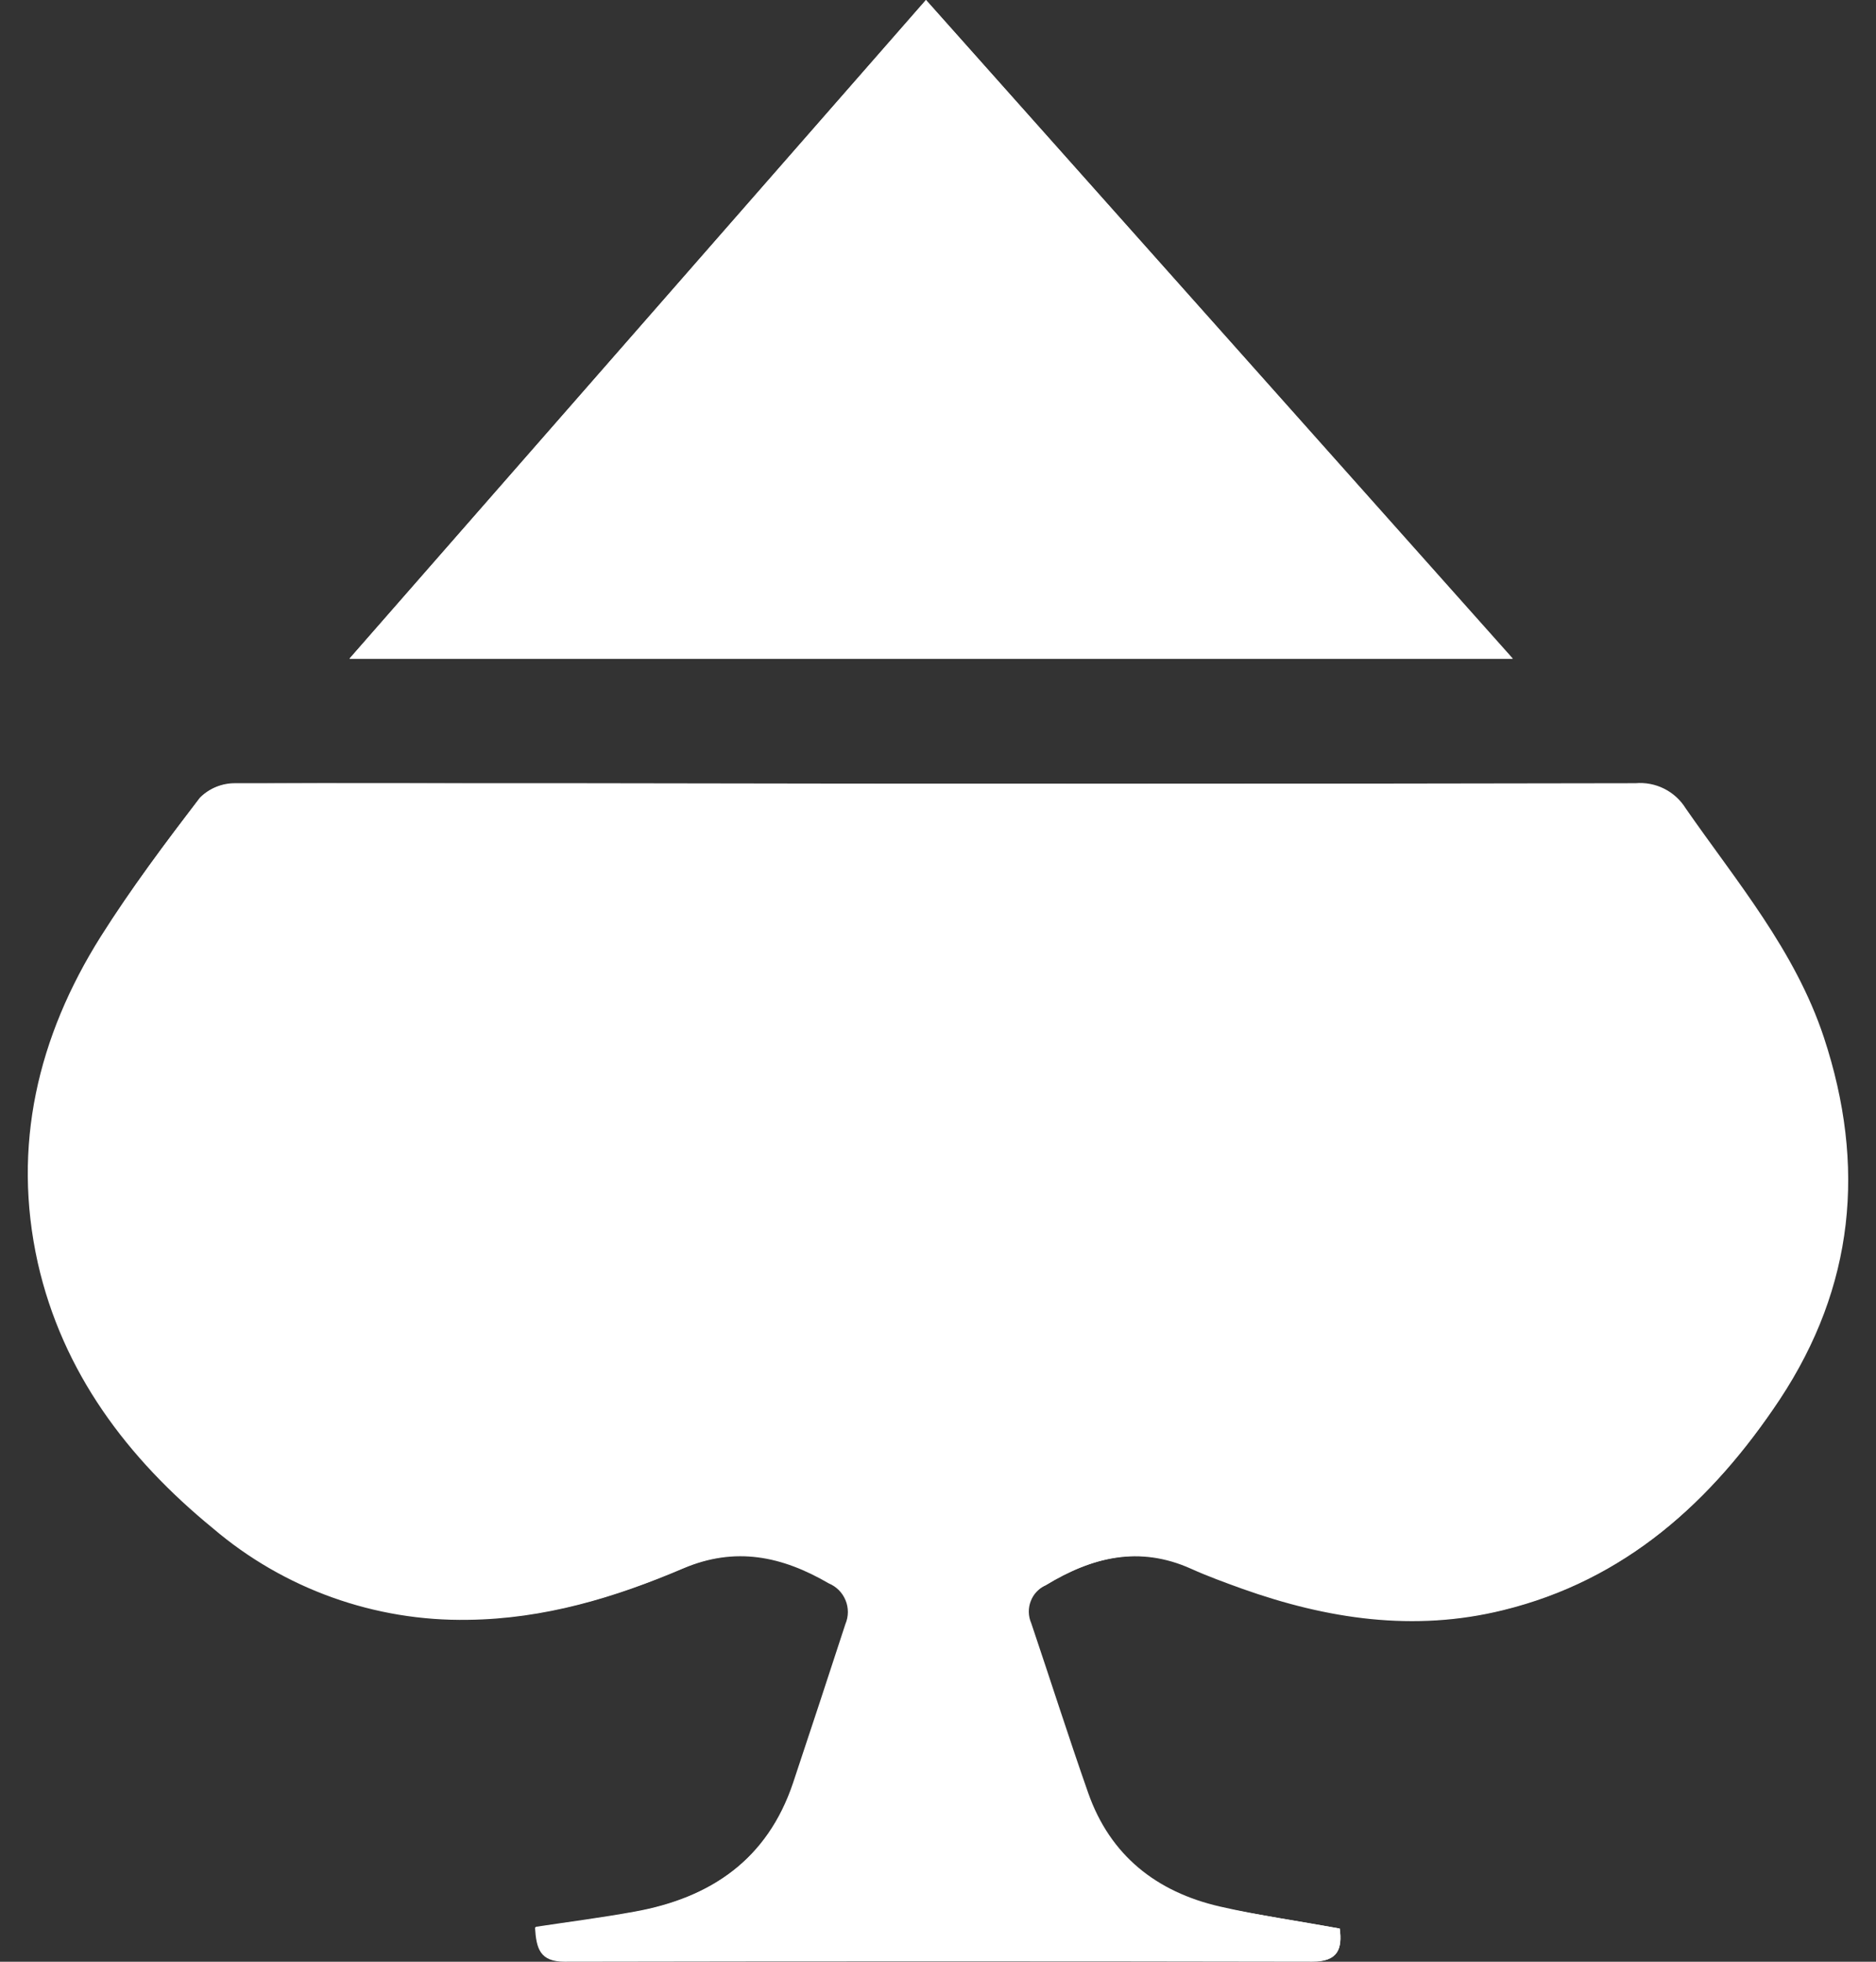
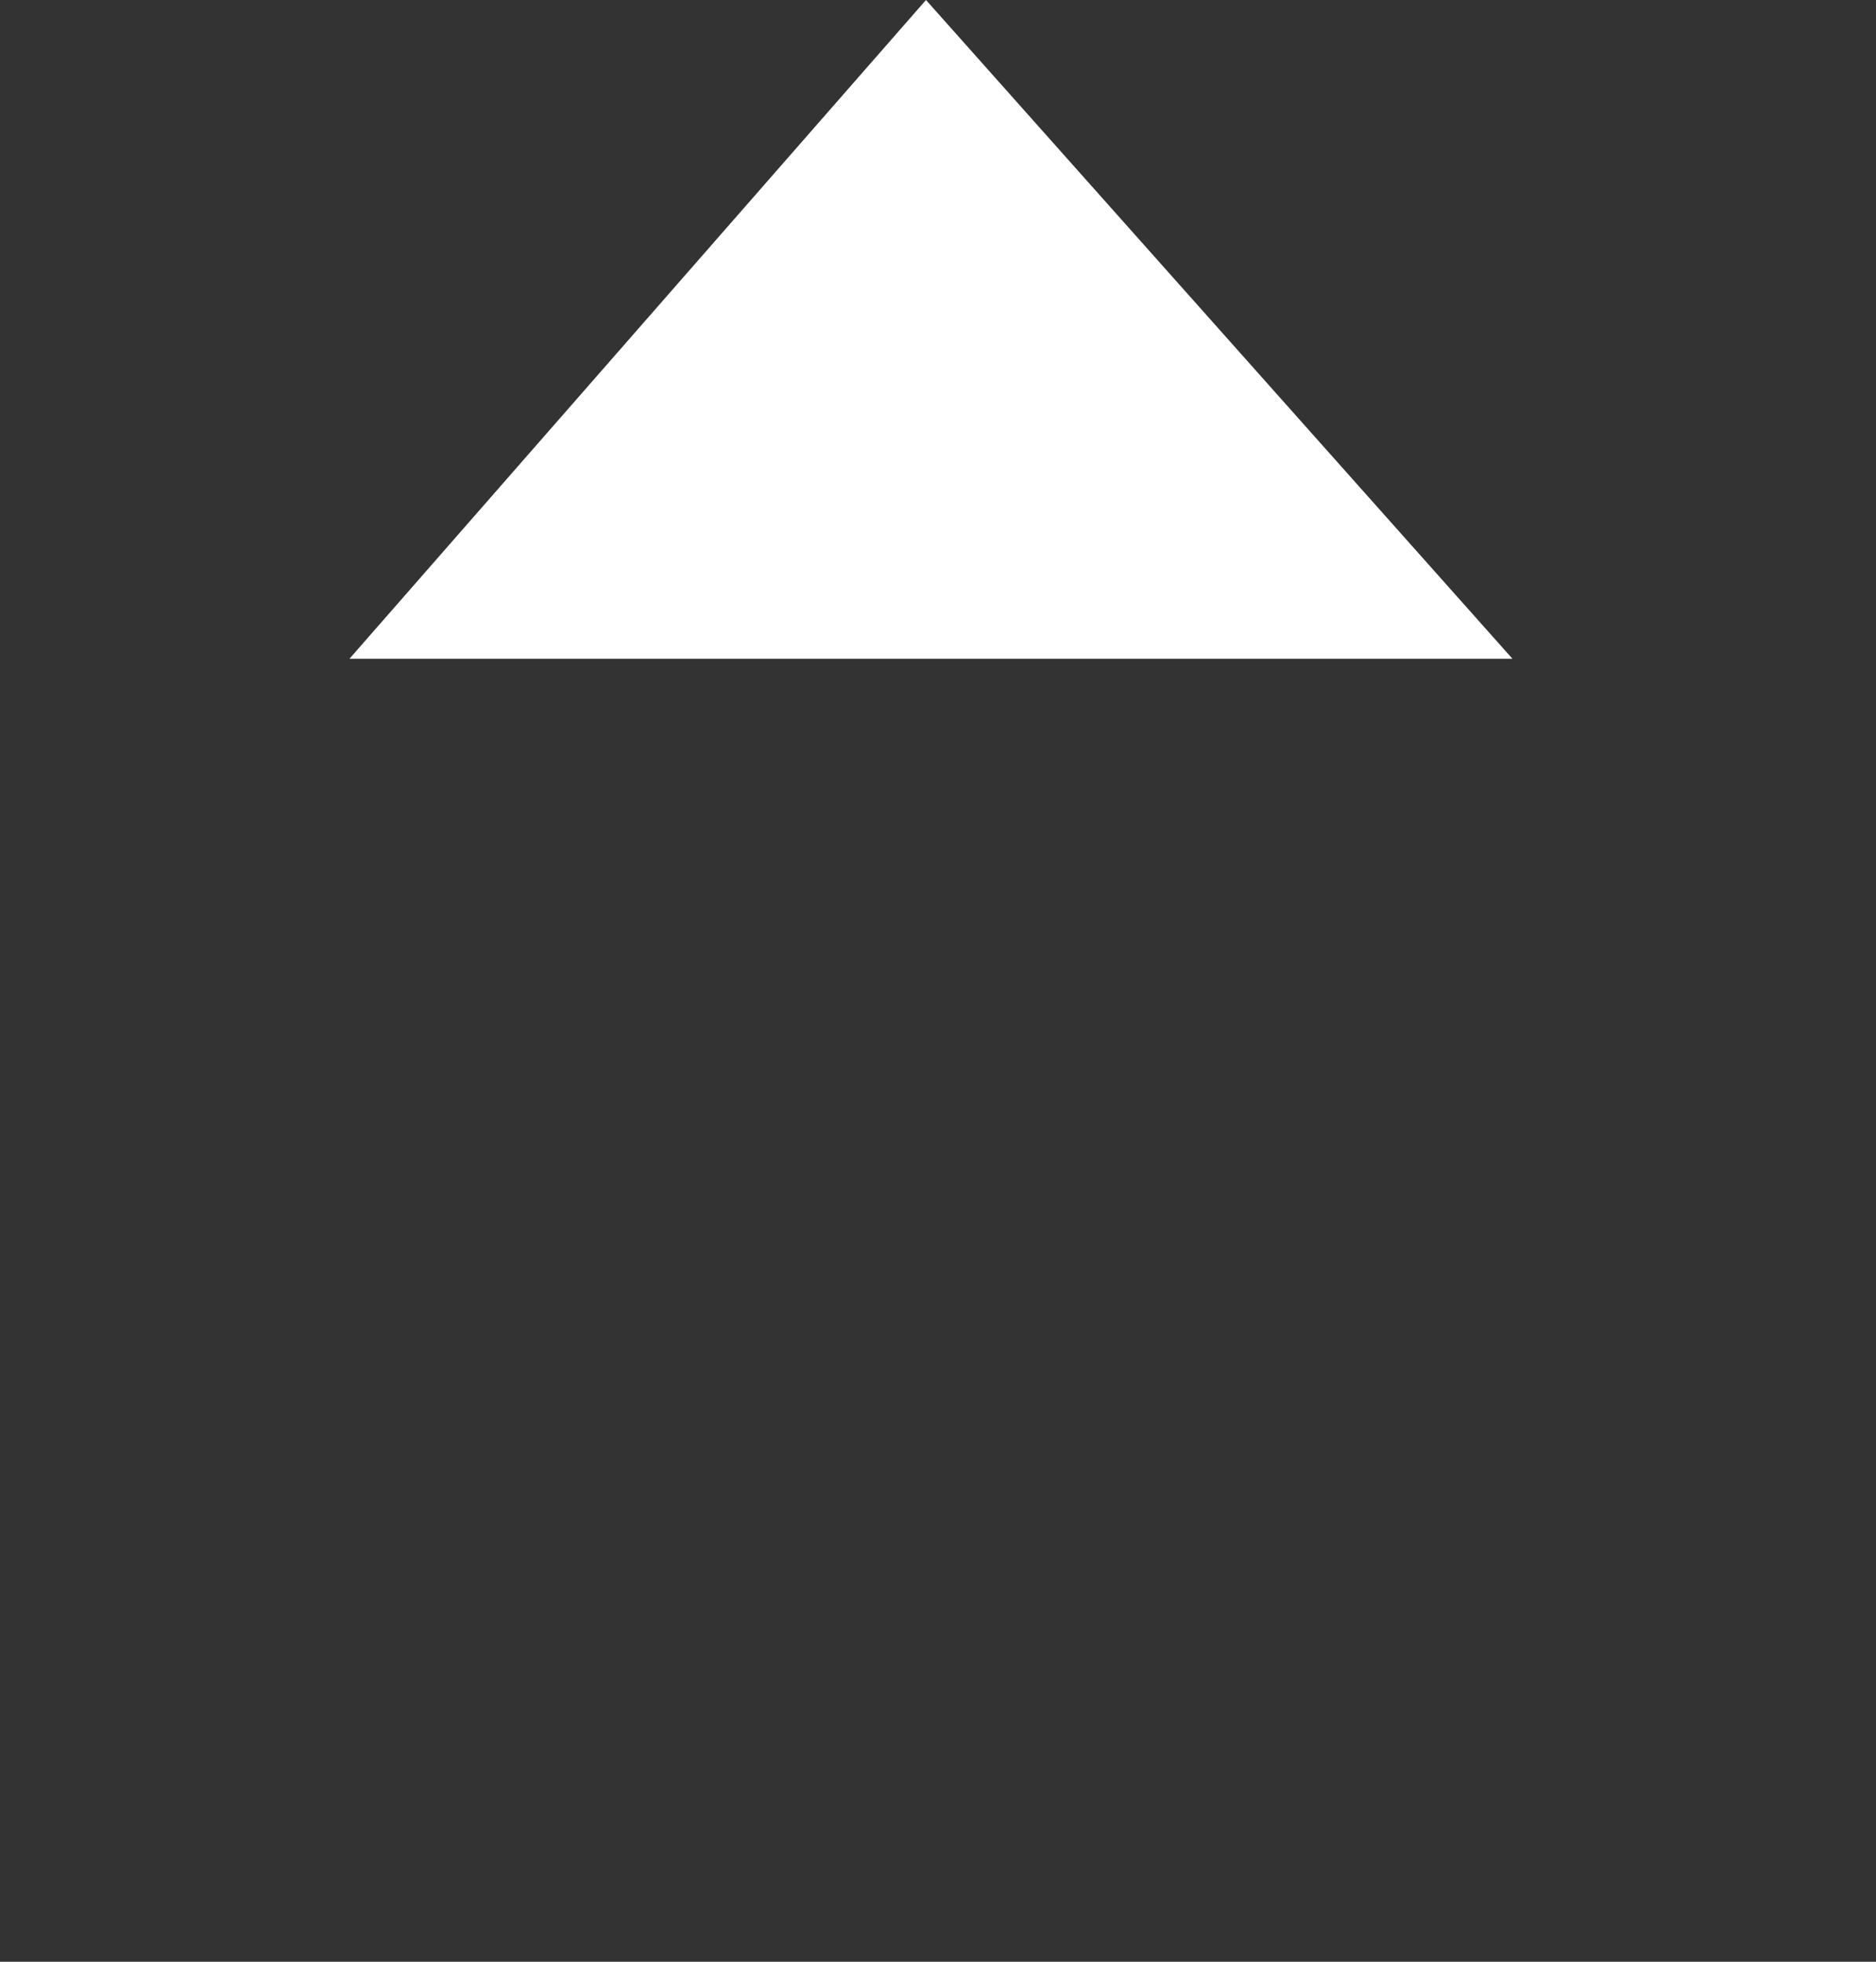
<svg xmlns="http://www.w3.org/2000/svg" width="66" height="69" viewBox="0 0 66 69" fill="none">
  <rect x="0" y="0" width="66" height="69" fill="#333333" stroke="none" />
-   <path d="M47.134 67.834C45.692 67.571 44.287 67.373 42.911 67.057C40.685 66.544 39.055 65.262 38.282 63.057C37.588 61.081 36.952 59.081 36.282 57.097C36.228 56.973 36.198 56.84 36.195 56.705C36.192 56.569 36.216 56.435 36.266 56.309C36.315 56.183 36.388 56.068 36.482 55.971C36.576 55.873 36.688 55.795 36.812 55.741C38.434 54.764 40.098 54.341 41.934 55.158C42.517 55.421 43.125 55.643 43.729 55.86C46.719 56.924 49.767 57.388 52.901 56.616C57.205 55.552 60.245 52.788 62.615 49.223C65.235 45.259 65.658 41.008 64.167 36.49C63.153 33.43 61.099 31.015 59.304 28.431C59.12 28.135 58.858 27.896 58.546 27.74C58.234 27.584 57.885 27.518 57.538 27.548C45.15 27.573 32.764 27.573 20.378 27.548C16.341 27.548 12.303 27.548 8.266 27.548C7.814 27.546 7.379 27.723 7.058 28.041C5.826 29.627 4.639 31.233 3.571 32.925C1.353 36.445 0.445 40.289 1.357 44.393C2.22 48.249 4.499 51.26 7.518 53.733C10.019 55.866 13.214 57.011 16.501 56.953C19.171 56.92 21.648 56.177 24.054 55.15C25.886 54.365 27.542 54.714 29.185 55.672C29.317 55.726 29.438 55.807 29.54 55.909C29.641 56.01 29.721 56.131 29.776 56.264C29.831 56.397 29.858 56.539 29.858 56.683C29.857 56.826 29.828 56.968 29.772 57.101C29.164 58.96 28.551 60.821 27.932 62.683C27.028 65.385 25.024 66.753 22.325 67.238C21.179 67.447 20.021 67.595 18.85 67.772C18.896 68.528 19.027 68.979 19.898 68.979C28.66 68.952 37.423 68.952 46.185 68.979C47.076 69.004 47.228 68.54 47.134 67.834ZM32.577 0L12.295 23.166H53.225L32.577 0Z" fill="white" />
-   <path d="M47.134 67.834C47.228 68.54 47.076 69.004 46.156 69C37.394 68.984 28.631 68.984 19.869 69C18.998 69 18.867 68.548 18.822 67.793C19.992 67.616 21.15 67.468 22.296 67.259C24.995 66.774 26.999 65.406 27.903 62.703C28.522 60.847 29.135 58.986 29.743 57.121C29.799 56.989 29.828 56.847 29.829 56.703C29.829 56.56 29.802 56.417 29.747 56.285C29.692 56.152 29.612 56.031 29.511 55.929C29.409 55.828 29.288 55.747 29.156 55.692C27.513 54.735 25.87 54.386 24.026 55.17C21.619 56.197 19.142 56.941 16.472 56.974C13.185 57.032 9.99 55.887 7.489 53.754C4.478 51.289 2.199 48.27 1.328 44.413C0.416 40.306 1.328 36.465 3.542 32.946C4.61 31.253 5.813 29.66 7.029 28.062C7.35 27.744 7.785 27.567 8.237 27.569C12.274 27.532 16.312 27.569 20.349 27.569C32.737 27.569 45.124 27.569 57.509 27.569C57.856 27.538 58.205 27.605 58.517 27.761C58.829 27.917 59.091 28.156 59.275 28.452C61.07 31.036 63.124 33.451 64.138 36.511C65.629 41.008 65.206 45.276 62.586 49.244C60.216 52.821 57.176 55.585 52.872 56.637C49.738 57.409 46.69 56.945 43.7 55.881C43.096 55.663 42.488 55.442 41.905 55.179C40.077 54.357 38.406 54.768 36.783 55.762C36.659 55.816 36.547 55.894 36.453 55.991C36.359 56.089 36.286 56.204 36.236 56.33C36.187 56.456 36.163 56.59 36.166 56.725C36.169 56.86 36.199 56.994 36.253 57.117C36.923 59.101 37.559 61.102 38.254 63.077C39.026 65.283 40.656 66.564 42.883 67.078C44.287 67.361 45.692 67.571 47.134 67.834Z" fill="white" />
  <path d="M32.577 0L53.209 23.17H12.295L32.577 0Z" fill="white" />
</svg>